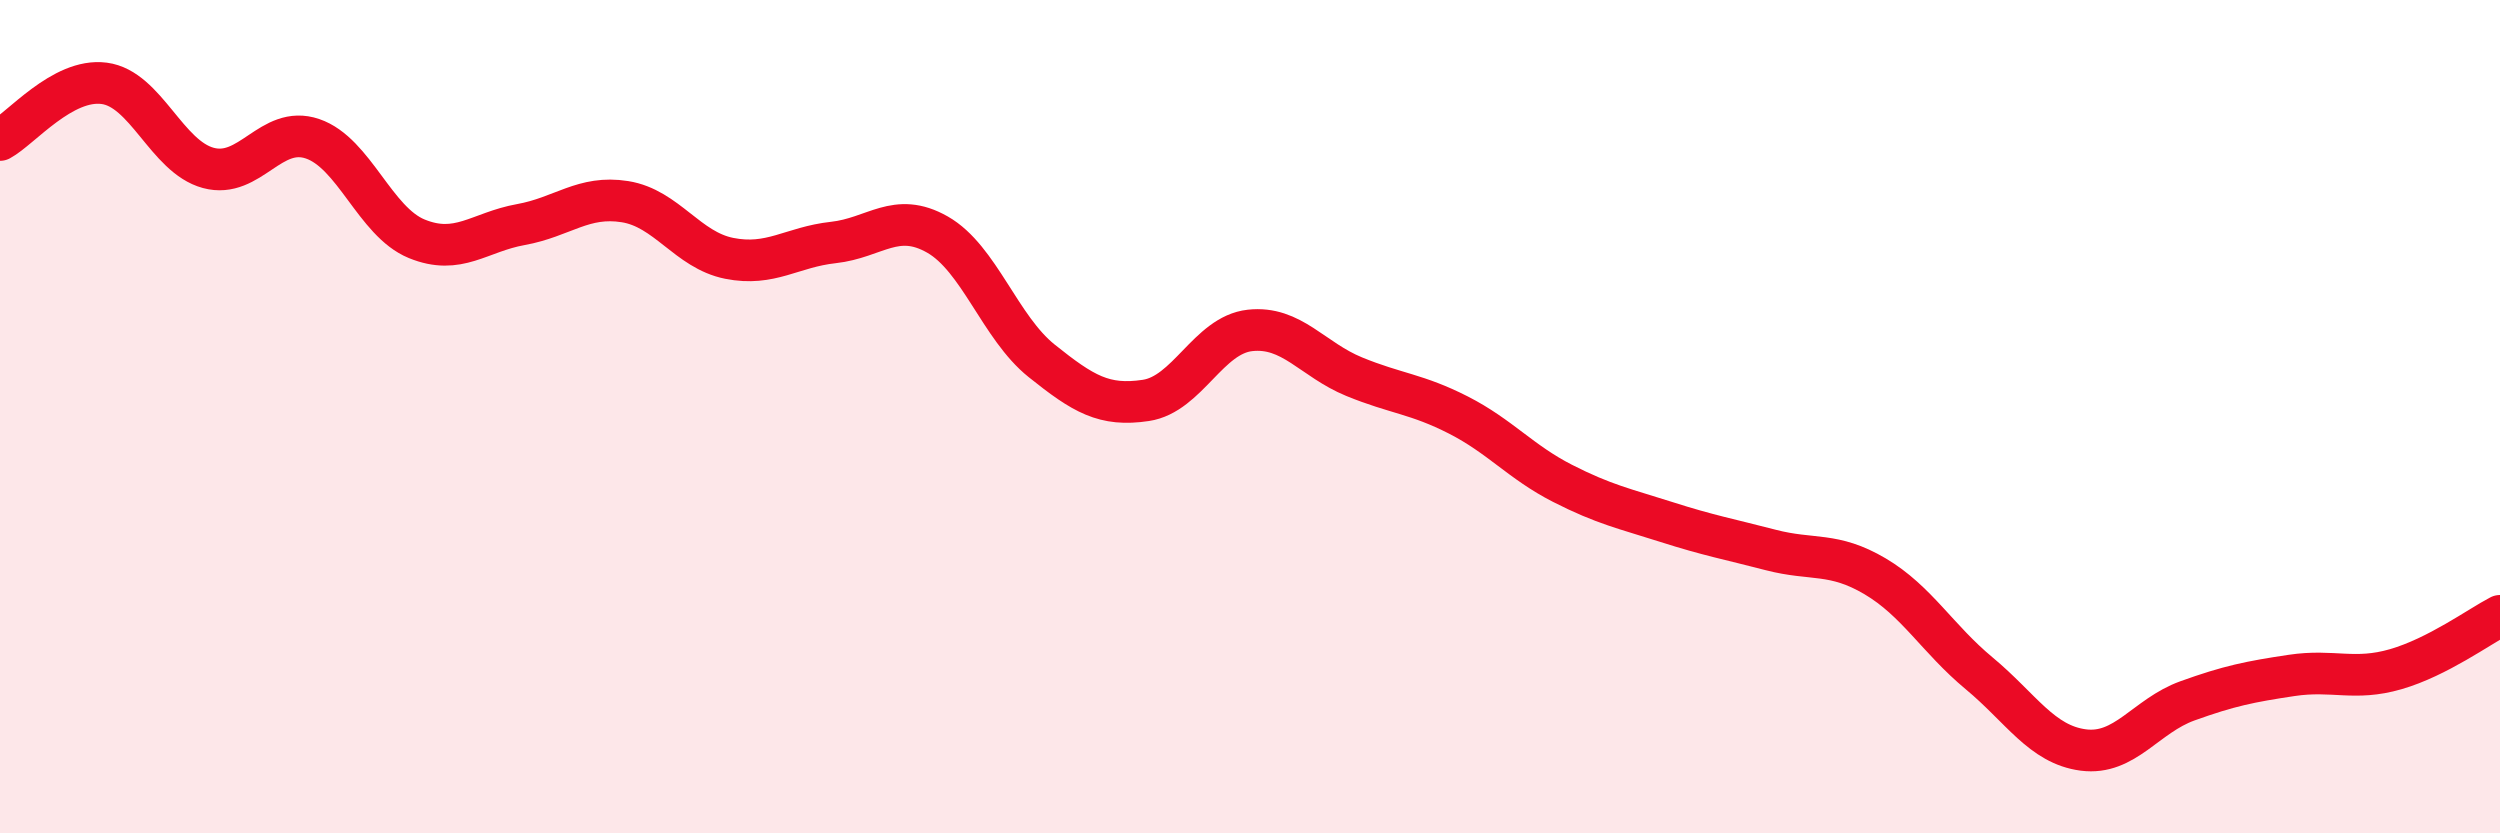
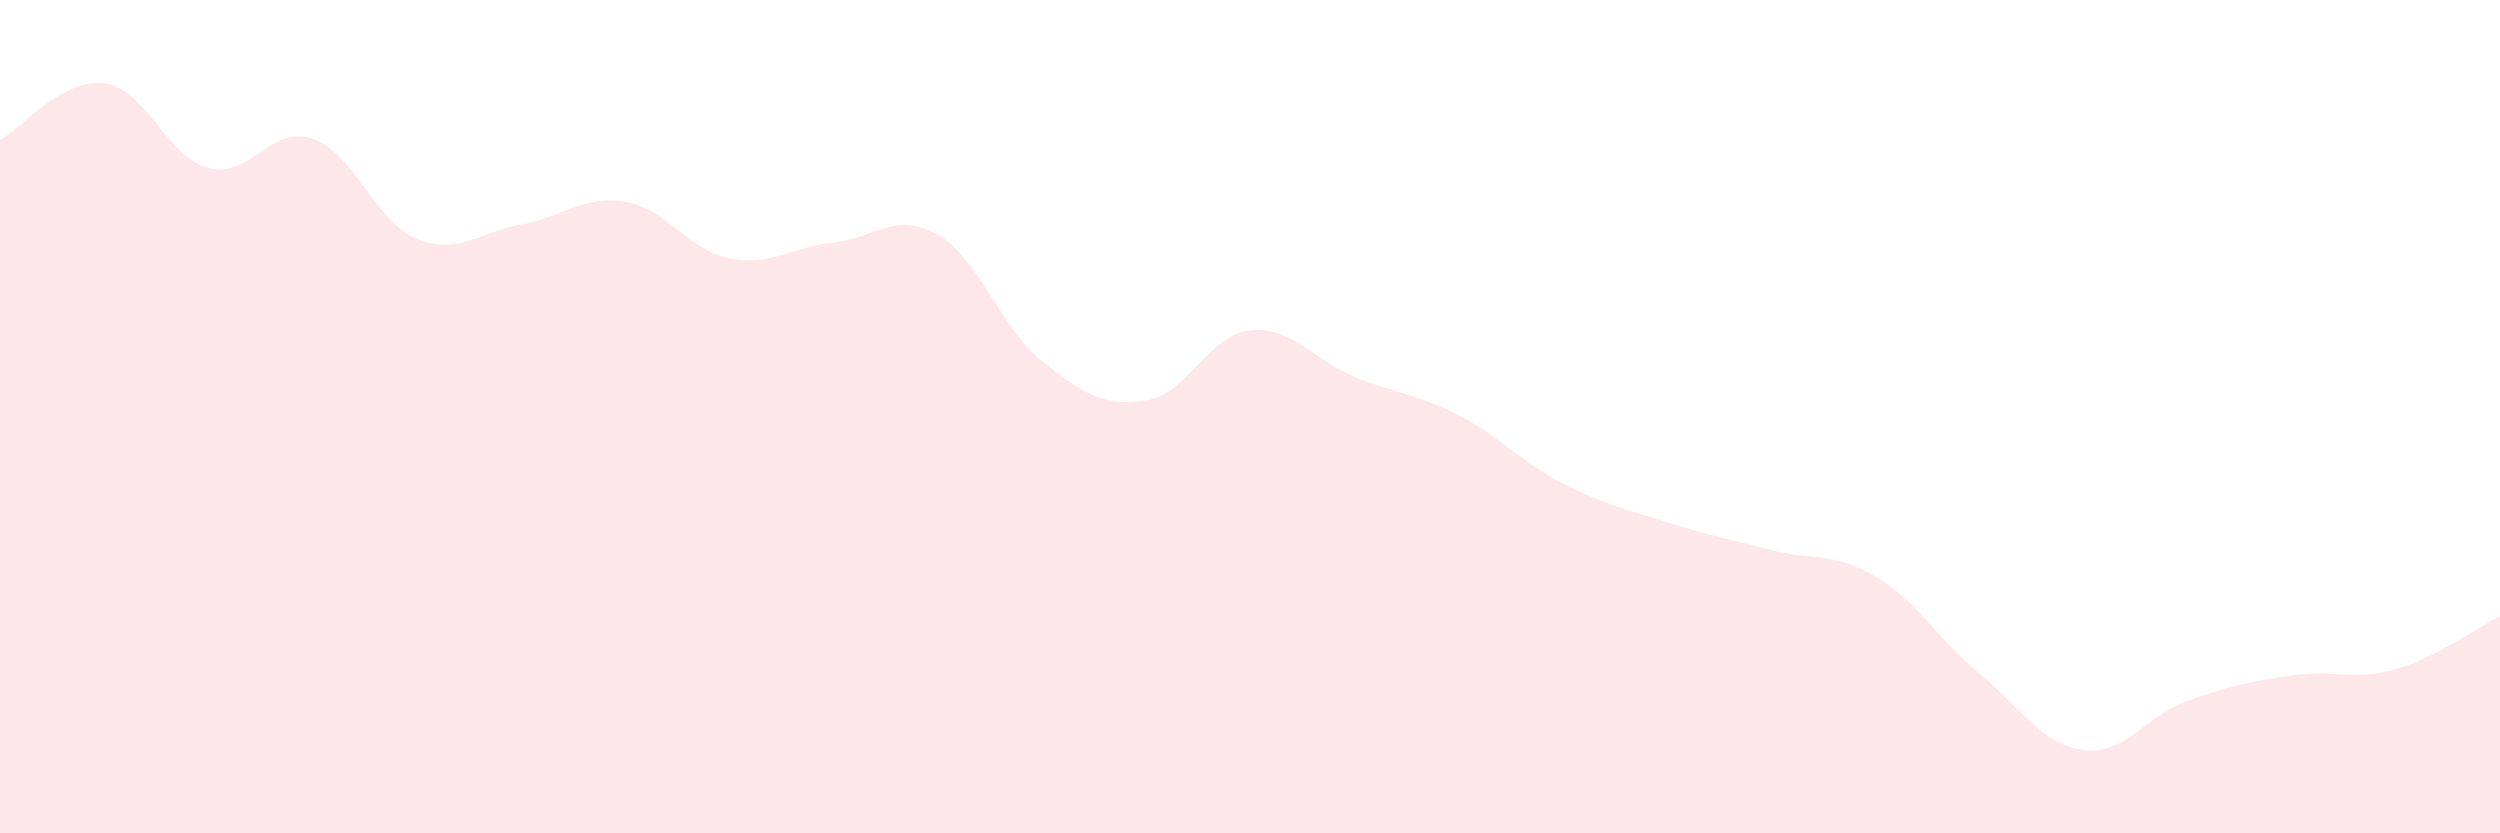
<svg xmlns="http://www.w3.org/2000/svg" width="60" height="20" viewBox="0 0 60 20">
  <path d="M 0,3.36 C 0.5,3.09 1.5,1.87 2.5,2 C 3.5,2.13 4,3.76 5,4.03 C 6,4.3 6.5,2.99 7.5,3.33 C 8.5,3.67 9,5.32 10,5.73 C 11,6.14 11.5,5.57 12.5,5.39 C 13.5,5.21 14,4.68 15,4.84 C 16,5 16.5,6 17.5,6.2 C 18.5,6.4 19,5.93 20,5.82 C 21,5.71 21.5,5.06 22.5,5.63 C 23.5,6.2 24,7.86 25,8.66 C 26,9.46 26.5,9.76 27.5,9.61 C 28.5,9.46 29,8.04 30,7.93 C 31,7.82 31.5,8.63 32.5,9.04 C 33.5,9.45 34,9.45 35,9.96 C 36,10.47 36.5,11.09 37.5,11.6 C 38.5,12.11 39,12.21 40,12.53 C 41,12.85 41.5,12.94 42.5,13.2 C 43.5,13.46 44,13.24 45,13.83 C 46,14.42 46.5,15.33 47.5,16.16 C 48.5,16.99 49,17.87 50,18 C 51,18.13 51.5,17.18 52.5,16.82 C 53.5,16.46 54,16.36 55,16.21 C 56,16.06 56.5,16.35 57.5,16.06 C 58.5,15.77 59.5,15.04 60,14.78L60 20L0 20Z" fill="#EB0A25" opacity="0.1" stroke-linecap="round" stroke-linejoin="round" />
-   <path d="M 0,3.36 C 0.5,3.09 1.5,1.87 2.5,2 C 3.5,2.13 4,3.76 5,4.03 C 6,4.3 6.5,2.99 7.5,3.33 C 8.5,3.67 9,5.32 10,5.73 C 11,6.14 11.5,5.57 12.5,5.39 C 13.5,5.21 14,4.68 15,4.84 C 16,5 16.5,6 17.5,6.2 C 18.5,6.4 19,5.93 20,5.82 C 21,5.71 21.5,5.06 22.5,5.63 C 23.5,6.2 24,7.86 25,8.66 C 26,9.46 26.5,9.76 27.5,9.61 C 28.5,9.46 29,8.04 30,7.93 C 31,7.82 31.5,8.63 32.5,9.04 C 33.5,9.45 34,9.45 35,9.96 C 36,10.47 36.5,11.09 37.5,11.6 C 38.5,12.11 39,12.21 40,12.53 C 41,12.85 41.5,12.94 42.5,13.2 C 43.5,13.46 44,13.24 45,13.83 C 46,14.42 46.5,15.33 47.5,16.16 C 48.5,16.99 49,17.87 50,18 C 51,18.13 51.5,17.18 52.5,16.82 C 53.5,16.46 54,16.36 55,16.21 C 56,16.06 56.5,16.35 57.5,16.06 C 58.5,15.77 59.5,15.04 60,14.78" stroke="#EB0A25" stroke-width="1" fill="none" stroke-linecap="round" stroke-linejoin="round" />
</svg>